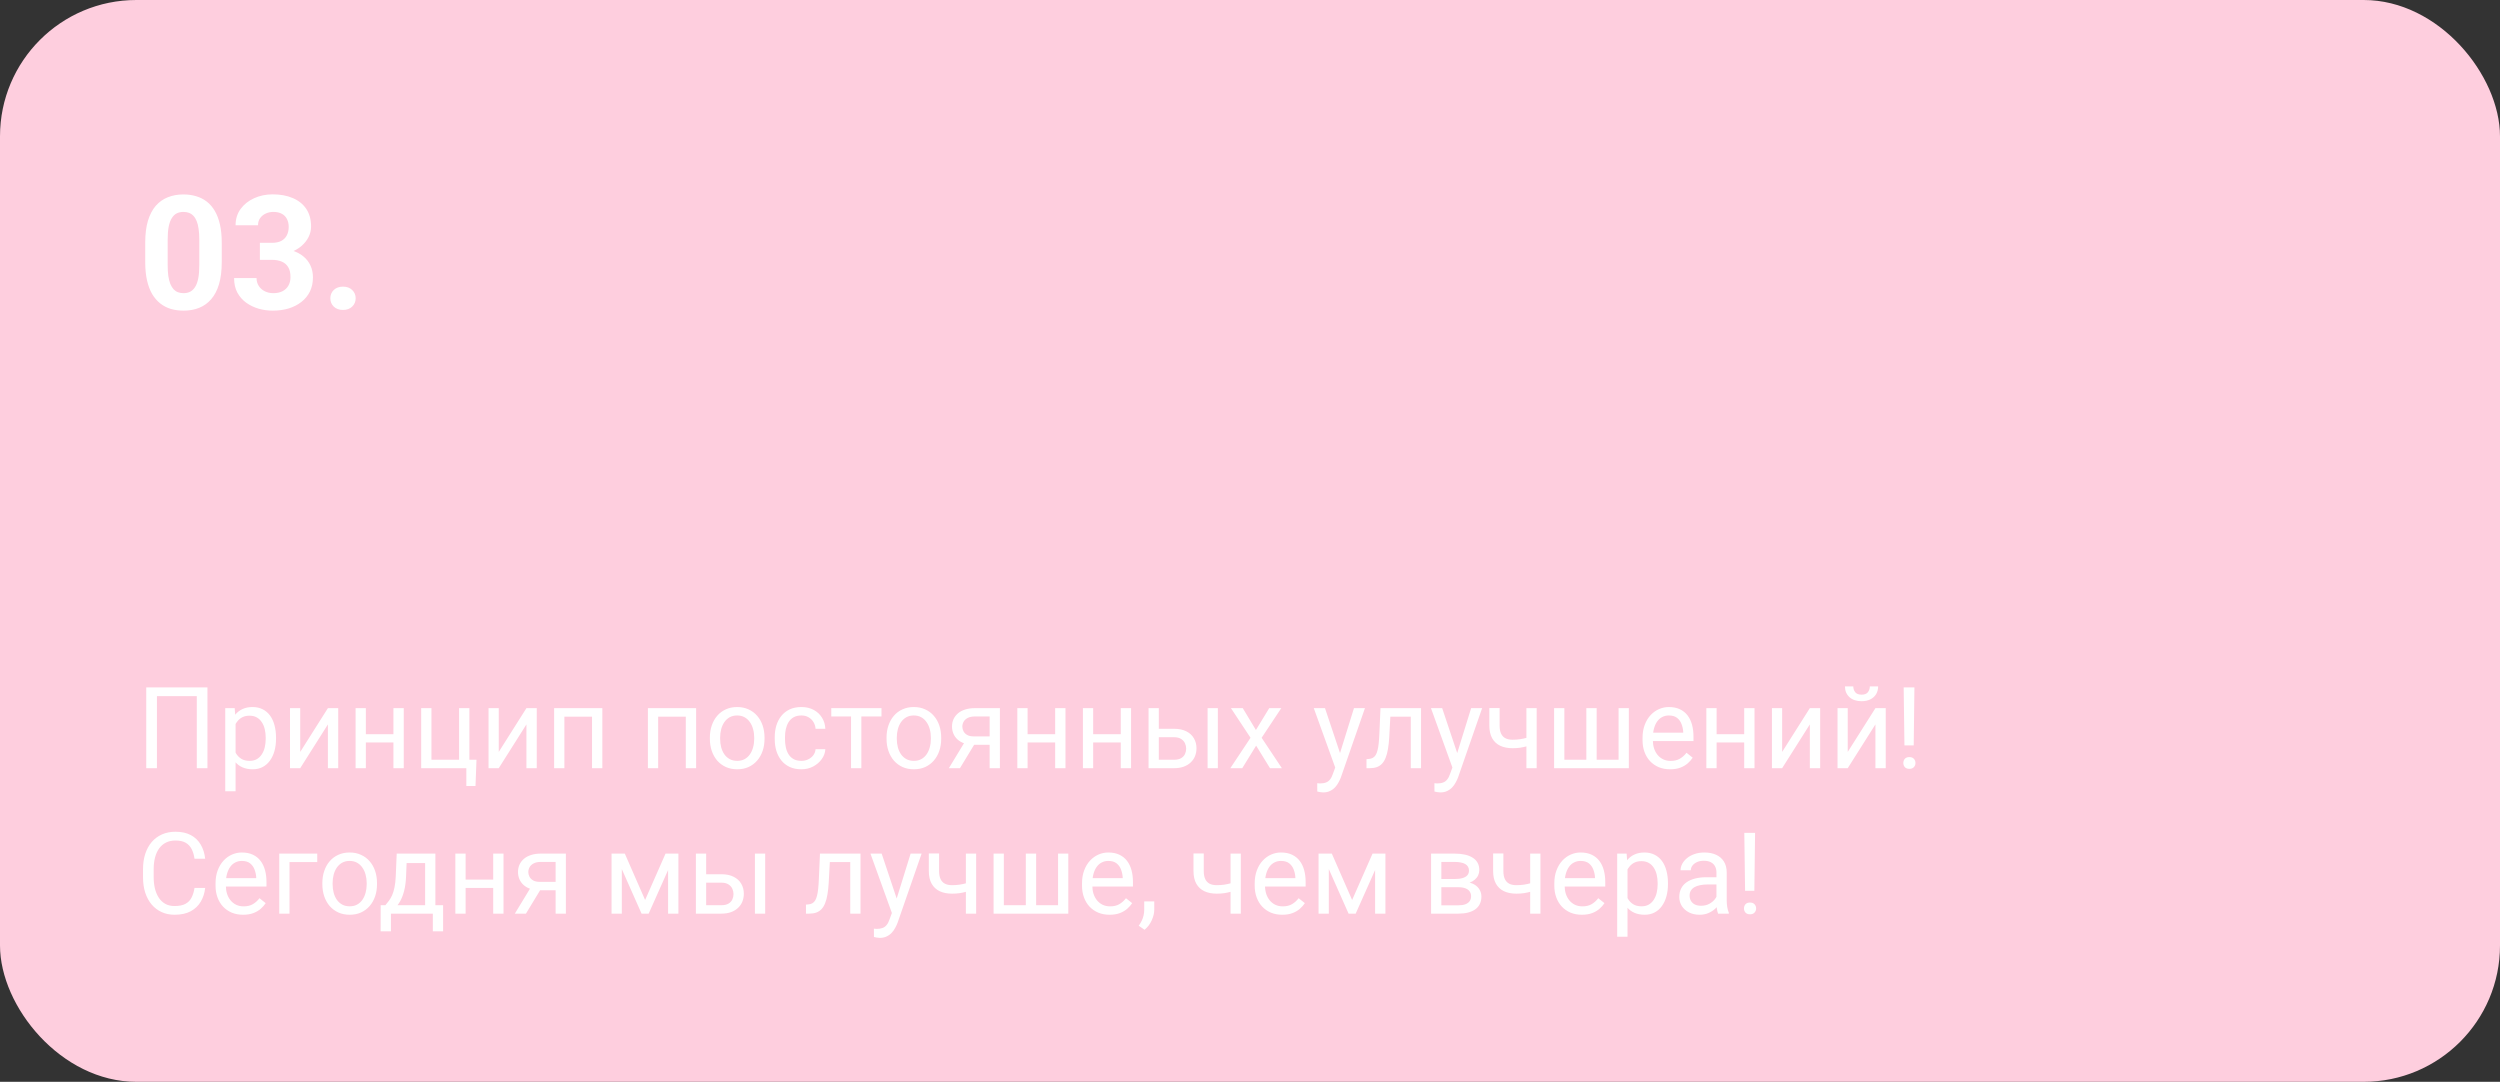
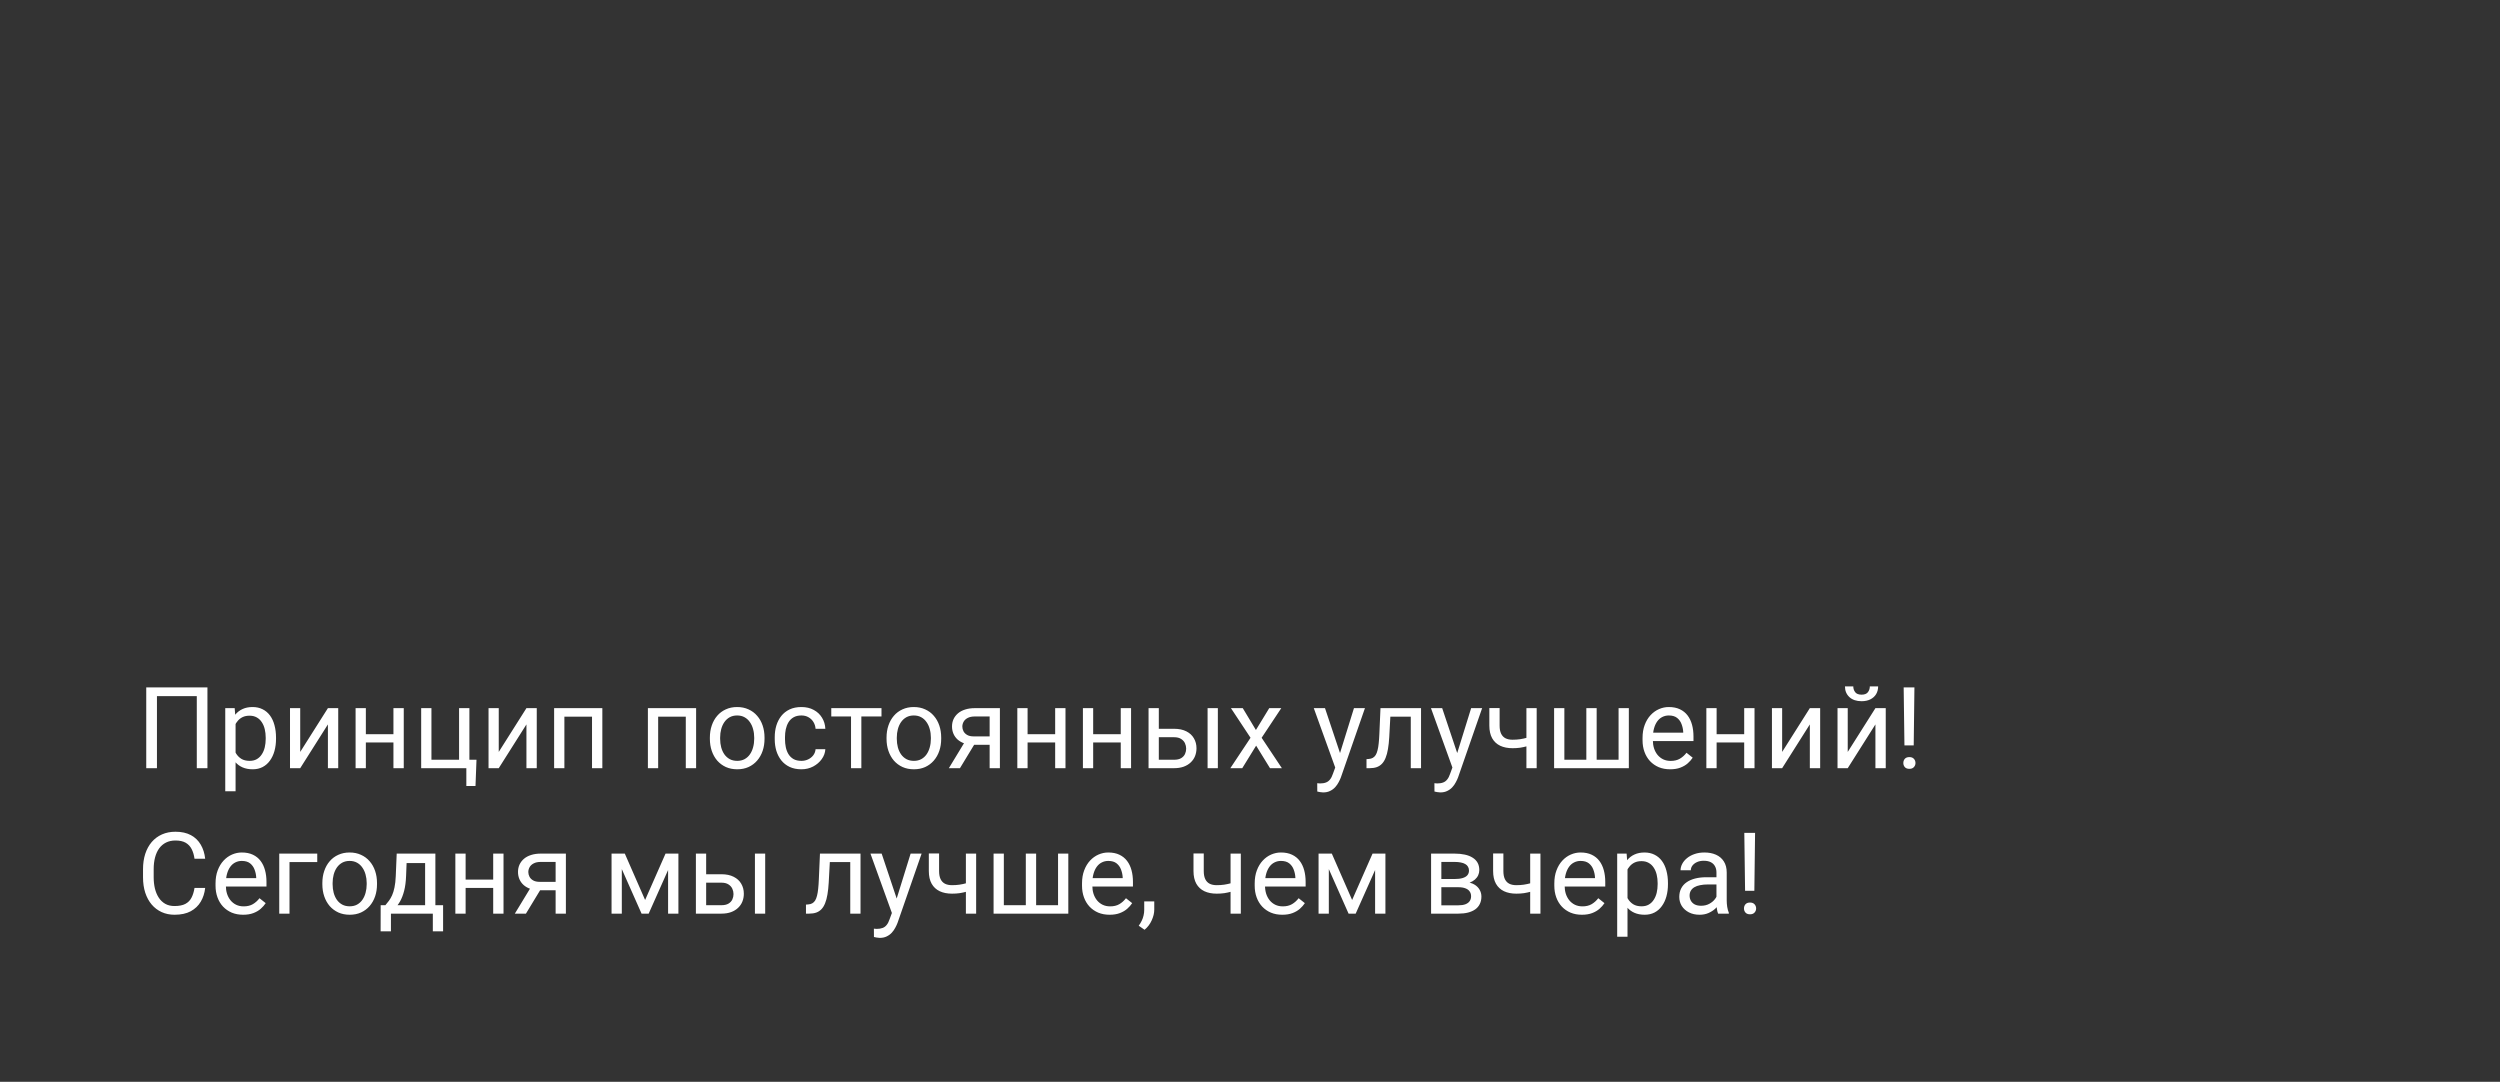
<svg xmlns="http://www.w3.org/2000/svg" width="550" height="238" viewBox="0 0 550 238" fill="none">
  <rect x="0" y="0" width="550" height="238" fill="#333333" stroke="none" />
-   <rect width="550" height="238" rx="30" fill="#FECEDE" />
-   <path d="M48.784 53.371V57.678C48.784 59.546 48.584 61.158 48.185 62.514C47.787 63.859 47.211 64.964 46.459 65.83C45.719 66.684 44.836 67.316 43.81 67.727C42.785 68.137 41.646 68.342 40.393 68.342C39.39 68.342 38.456 68.216 37.59 67.966C36.724 67.704 35.944 67.299 35.248 66.752C34.565 66.206 33.972 65.516 33.471 64.685C32.981 63.842 32.605 62.839 32.343 61.677C32.081 60.515 31.95 59.182 31.95 57.678V53.371C31.95 51.503 32.15 49.902 32.548 48.569C32.959 47.224 33.534 46.125 34.274 45.27C35.026 44.416 35.915 43.789 36.94 43.391C37.966 42.98 39.105 42.775 40.358 42.775C41.361 42.775 42.29 42.906 43.144 43.169C44.01 43.419 44.79 43.812 45.485 44.348C46.18 44.883 46.773 45.572 47.263 46.416C47.753 47.247 48.129 48.244 48.391 49.406C48.653 50.557 48.784 51.879 48.784 53.371ZM43.845 58.327V52.705C43.845 51.804 43.794 51.018 43.691 50.346C43.6 49.674 43.457 49.104 43.264 48.637C43.07 48.159 42.831 47.771 42.546 47.475C42.261 47.179 41.936 46.962 41.572 46.826C41.207 46.689 40.803 46.621 40.358 46.621C39.8 46.621 39.304 46.729 38.872 46.945C38.45 47.162 38.091 47.509 37.795 47.988C37.499 48.455 37.271 49.081 37.111 49.868C36.963 50.642 36.889 51.588 36.889 52.705V58.327C36.889 59.227 36.935 60.019 37.026 60.703C37.128 61.386 37.276 61.973 37.47 62.463C37.675 62.941 37.915 63.334 38.188 63.642C38.473 63.938 38.797 64.155 39.162 64.291C39.538 64.428 39.948 64.497 40.393 64.497C40.94 64.497 41.424 64.388 41.845 64.172C42.278 63.944 42.643 63.591 42.939 63.112C43.247 62.622 43.474 61.984 43.623 61.198C43.771 60.412 43.845 59.455 43.845 58.327ZM57.175 53.422H59.807C60.65 53.422 61.345 53.28 61.892 52.995C62.438 52.699 62.843 52.289 63.105 51.765C63.378 51.229 63.515 50.608 63.515 49.902C63.515 49.264 63.39 48.7 63.139 48.21C62.9 47.709 62.53 47.321 62.028 47.048C61.527 46.763 60.895 46.621 60.131 46.621C59.528 46.621 58.969 46.74 58.456 46.98C57.944 47.219 57.534 47.555 57.226 47.988C56.919 48.421 56.765 48.945 56.765 49.56H51.826C51.826 48.193 52.19 47.002 52.919 45.988C53.66 44.974 54.651 44.182 55.893 43.613C57.135 43.043 58.502 42.758 59.995 42.758C61.681 42.758 63.156 43.032 64.421 43.579C65.686 44.114 66.671 44.906 67.377 45.954C68.084 47.002 68.437 48.301 68.437 49.851C68.437 50.637 68.255 51.4 67.89 52.141C67.526 52.87 67.001 53.531 66.318 54.123C65.646 54.704 64.825 55.171 63.857 55.524C62.889 55.866 61.8 56.037 60.593 56.037H57.175V53.422ZM57.175 57.165V54.619H60.593C61.949 54.619 63.139 54.773 64.165 55.08C65.19 55.388 66.05 55.832 66.745 56.413C67.44 56.983 67.964 57.661 68.317 58.447C68.671 59.221 68.847 60.082 68.847 61.027C68.847 62.19 68.625 63.226 68.181 64.138C67.736 65.038 67.11 65.801 66.301 66.428C65.503 67.054 64.569 67.533 63.498 67.863C62.427 68.182 61.259 68.342 59.995 68.342C58.947 68.342 57.915 68.199 56.901 67.915C55.899 67.618 54.987 67.18 54.167 66.599C53.358 66.006 52.709 65.266 52.219 64.377C51.74 63.477 51.501 62.412 51.501 61.181H56.44C56.44 61.819 56.599 62.389 56.919 62.89C57.237 63.391 57.676 63.785 58.234 64.069C58.804 64.354 59.436 64.497 60.131 64.497C60.917 64.497 61.59 64.354 62.148 64.069C62.718 63.773 63.151 63.363 63.447 62.839C63.754 62.303 63.908 61.682 63.908 60.976C63.908 60.065 63.743 59.335 63.413 58.789C63.082 58.23 62.609 57.82 61.994 57.558C61.379 57.296 60.65 57.165 59.807 57.165H57.175ZM72.675 65.624C72.675 64.895 72.926 64.286 73.427 63.796C73.94 63.306 74.618 63.061 75.461 63.061C76.304 63.061 76.976 63.306 77.478 63.796C77.99 64.286 78.247 64.895 78.247 65.624C78.247 66.354 77.99 66.963 77.478 67.453C76.976 67.943 76.304 68.188 75.461 68.188C74.618 68.188 73.94 67.943 73.427 67.453C72.926 66.963 72.675 66.354 72.675 65.624Z" fill="white" />
  <path d="M45.637 151.227V169H43.294V153.155H34.529V169H32.173V151.227H45.637ZM51.826 158.331V174.078H49.556V155.792H51.631L51.826 158.331ZM60.725 162.286V162.542C60.725 163.503 60.611 164.394 60.383 165.216C60.155 166.03 59.822 166.738 59.382 167.34C58.951 167.942 58.418 168.41 57.783 168.744C57.148 169.077 56.42 169.244 55.598 169.244C54.76 169.244 54.019 169.106 53.377 168.829C52.734 168.552 52.188 168.15 51.741 167.621C51.293 167.092 50.935 166.457 50.666 165.716C50.406 164.976 50.227 164.142 50.129 163.214V161.847C50.227 160.87 50.41 159.995 50.679 159.222C50.947 158.449 51.301 157.79 51.741 157.245C52.188 156.691 52.73 156.272 53.364 155.987C53.999 155.694 54.731 155.548 55.562 155.548C56.392 155.548 57.128 155.711 57.771 156.036C58.414 156.354 58.955 156.809 59.395 157.403C59.834 157.997 60.164 158.709 60.383 159.54C60.611 160.361 60.725 161.277 60.725 162.286ZM58.455 162.542V162.286C58.455 161.627 58.385 161.008 58.247 160.431C58.109 159.845 57.893 159.332 57.6 158.893C57.315 158.445 56.949 158.095 56.502 157.843C56.054 157.582 55.521 157.452 54.902 157.452C54.333 157.452 53.836 157.55 53.413 157.745C52.998 157.94 52.644 158.205 52.351 158.539C52.058 158.864 51.818 159.238 51.631 159.662C51.452 160.077 51.318 160.508 51.228 160.956V164.117C51.391 164.687 51.619 165.224 51.912 165.729C52.205 166.225 52.595 166.628 53.084 166.937C53.572 167.238 54.186 167.389 54.927 167.389C55.537 167.389 56.062 167.263 56.502 167.01C56.949 166.75 57.315 166.396 57.6 165.948C57.893 165.501 58.109 164.988 58.247 164.41C58.385 163.824 58.455 163.202 58.455 162.542ZM66.047 165.423L72.139 155.792H74.409V169H72.139V159.369L66.047 169H63.801V155.792H66.047V165.423ZM86.995 161.517V163.348H80.012V161.517H86.995ZM80.488 155.792V169H78.23V155.792H80.488ZM88.826 155.792V169H86.555V155.792H88.826ZM92.659 169V155.792H94.917V167.145H100.996V155.792H103.267V169H92.659ZM104.829 167.145L104.609 172.918H102.595V169H100.874V167.145H104.829ZM109.724 165.423L115.815 155.792H118.086V169H115.815V159.369L109.724 169H107.478V155.792H109.724V165.423ZM130.513 155.792V157.66H123.835V155.792H130.513ZM124.165 155.792V169H121.907V155.792H124.165ZM132.515 155.792V169H130.244V155.792H132.515ZM151.143 155.792V157.66H144.465V155.792H151.143ZM144.795 155.792V169H142.537V155.792H144.795ZM153.145 155.792V169H150.874V155.792H153.145ZM156.172 162.542V162.262C156.172 161.31 156.31 160.427 156.587 159.613C156.864 158.791 157.262 158.079 157.783 157.477C158.304 156.866 158.935 156.394 159.675 156.061C160.416 155.719 161.246 155.548 162.166 155.548C163.093 155.548 163.927 155.719 164.668 156.061C165.417 156.394 166.051 156.866 166.572 157.477C167.101 158.079 167.504 158.791 167.781 159.613C168.057 160.427 168.196 161.31 168.196 162.262V162.542C168.196 163.495 168.057 164.378 167.781 165.191C167.504 166.005 167.101 166.717 166.572 167.328C166.051 167.93 165.421 168.402 164.68 168.744C163.948 169.077 163.118 169.244 162.19 169.244C161.262 169.244 160.428 169.077 159.688 168.744C158.947 168.402 158.312 167.93 157.783 167.328C157.262 166.717 156.864 166.005 156.587 165.191C156.31 164.378 156.172 163.495 156.172 162.542ZM158.43 162.262V162.542C158.43 163.202 158.507 163.824 158.662 164.41C158.817 164.988 159.049 165.501 159.358 165.948C159.675 166.396 160.07 166.75 160.542 167.01C161.014 167.263 161.563 167.389 162.19 167.389C162.808 167.389 163.35 167.263 163.813 167.01C164.285 166.75 164.676 166.396 164.985 165.948C165.295 165.501 165.527 164.988 165.681 164.41C165.844 163.824 165.925 163.202 165.925 162.542V162.262C165.925 161.611 165.844 160.996 165.681 160.418C165.527 159.833 165.291 159.316 164.973 158.868C164.664 158.412 164.273 158.054 163.801 157.794C163.337 157.534 162.792 157.403 162.166 157.403C161.547 157.403 161.002 157.534 160.53 157.794C160.066 158.054 159.675 158.412 159.358 158.868C159.049 159.316 158.817 159.833 158.662 160.418C158.507 160.996 158.43 161.611 158.43 162.262ZM176.313 167.389C176.851 167.389 177.347 167.279 177.803 167.059C178.258 166.839 178.633 166.538 178.926 166.156C179.219 165.765 179.386 165.322 179.426 164.825H181.575C181.534 165.606 181.27 166.335 180.781 167.01C180.301 167.678 179.67 168.219 178.889 168.634C178.108 169.041 177.249 169.244 176.313 169.244C175.321 169.244 174.454 169.069 173.713 168.719C172.981 168.369 172.371 167.889 171.882 167.279C171.402 166.668 171.04 165.969 170.796 165.179C170.56 164.382 170.442 163.539 170.442 162.652V162.14C170.442 161.253 170.56 160.414 170.796 159.625C171.04 158.827 171.402 158.124 171.882 157.513C172.371 156.903 172.981 156.423 173.713 156.073C174.454 155.723 175.321 155.548 176.313 155.548C177.347 155.548 178.25 155.759 179.023 156.183C179.797 156.598 180.403 157.167 180.842 157.892C181.29 158.608 181.534 159.422 181.575 160.333H179.426C179.386 159.788 179.231 159.295 178.962 158.856C178.702 158.417 178.344 158.067 177.888 157.806C177.441 157.538 176.916 157.403 176.313 157.403C175.622 157.403 175.04 157.542 174.568 157.818C174.104 158.087 173.734 158.453 173.457 158.917C173.188 159.373 172.993 159.881 172.871 160.443C172.757 160.996 172.7 161.562 172.7 162.14V162.652C172.7 163.23 172.757 163.8 172.871 164.361C172.985 164.923 173.176 165.431 173.445 165.887C173.722 166.343 174.092 166.709 174.556 166.986C175.028 167.254 175.614 167.389 176.313 167.389ZM189.497 155.792V169H187.227V155.792H189.497ZM193.928 155.792V157.623H182.881V155.792H193.928ZM195.039 162.542V162.262C195.039 161.31 195.177 160.427 195.454 159.613C195.731 158.791 196.13 158.079 196.65 157.477C197.171 156.866 197.802 156.394 198.542 156.061C199.283 155.719 200.113 155.548 201.033 155.548C201.96 155.548 202.795 155.719 203.535 156.061C204.284 156.394 204.919 156.866 205.439 157.477C205.968 158.079 206.371 158.791 206.648 159.613C206.925 160.427 207.063 161.31 207.063 162.262V162.542C207.063 163.495 206.925 164.378 206.648 165.191C206.371 166.005 205.968 166.717 205.439 167.328C204.919 167.93 204.288 168.402 203.547 168.744C202.815 169.077 201.985 169.244 201.057 169.244C200.129 169.244 199.295 169.077 198.555 168.744C197.814 168.402 197.179 167.93 196.65 167.328C196.13 166.717 195.731 166.005 195.454 165.191C195.177 164.378 195.039 163.495 195.039 162.542ZM197.297 162.262V162.542C197.297 163.202 197.375 163.824 197.529 164.41C197.684 164.988 197.916 165.501 198.225 165.948C198.542 166.396 198.937 166.75 199.409 167.01C199.881 167.263 200.431 167.389 201.057 167.389C201.676 167.389 202.217 167.263 202.681 167.01C203.153 166.75 203.543 166.396 203.853 165.948C204.162 165.501 204.394 164.988 204.548 164.41C204.711 163.824 204.792 163.202 204.792 162.542V162.262C204.792 161.611 204.711 160.996 204.548 160.418C204.394 159.833 204.158 159.316 203.84 158.868C203.531 158.412 203.14 158.054 202.668 157.794C202.205 157.534 201.659 157.403 201.033 157.403C200.414 157.403 199.869 157.534 199.397 157.794C198.933 158.054 198.542 158.412 198.225 158.868C197.916 159.316 197.684 159.833 197.529 160.418C197.375 160.996 197.297 161.611 197.297 162.262ZM212.568 162.701H215.01L211.189 169H208.748L212.568 162.701ZM214.46 155.792H219.978V169H217.72V157.623H214.46C213.818 157.623 213.293 157.733 212.886 157.953C212.479 158.164 212.182 158.441 211.995 158.783C211.807 159.125 211.714 159.479 211.714 159.845C211.714 160.203 211.799 160.549 211.97 160.882C212.141 161.208 212.41 161.476 212.776 161.688C213.142 161.9 213.614 162.005 214.192 162.005H218.33V163.861H214.192C213.435 163.861 212.764 163.759 212.178 163.556C211.592 163.352 211.095 163.071 210.688 162.713C210.282 162.347 209.972 161.92 209.761 161.432C209.549 160.935 209.443 160.398 209.443 159.82C209.443 159.243 209.553 158.709 209.773 158.221C210.001 157.733 210.326 157.306 210.75 156.939C211.181 156.573 211.706 156.292 212.324 156.097C212.951 155.894 213.663 155.792 214.46 155.792ZM232.576 161.517V163.348H225.593V161.517H232.576ZM226.069 155.792V169H223.811V155.792H226.069ZM234.407 155.792V169H232.136V155.792H234.407ZM247.004 161.517V163.348H240.022V161.517H247.004ZM240.498 155.792V169H238.24V155.792H240.498ZM248.835 155.792V169H246.565V155.792H248.835ZM254.329 160.333H258.296C259.362 160.333 260.261 160.52 260.994 160.895C261.726 161.261 262.279 161.769 262.654 162.42C263.036 163.063 263.228 163.796 263.228 164.618C263.228 165.228 263.122 165.802 262.91 166.339C262.699 166.868 262.381 167.332 261.958 167.73C261.543 168.129 261.026 168.443 260.408 168.67C259.797 168.89 259.093 169 258.296 169H252.681V155.792H254.939V167.145H258.296C258.947 167.145 259.468 167.027 259.858 166.791C260.249 166.555 260.53 166.249 260.701 165.875C260.872 165.501 260.957 165.11 260.957 164.703C260.957 164.304 260.872 163.914 260.701 163.531C260.53 163.149 260.249 162.831 259.858 162.579C259.468 162.319 258.947 162.188 258.296 162.188H254.329V160.333ZM267.927 155.792V169H265.669V155.792H267.927ZM273.408 155.792L276.301 160.602L279.231 155.792H281.88L277.559 162.311L282.014 169H279.402L276.35 164.044L273.298 169H270.674L275.117 162.311L270.808 155.792H273.408ZM294.197 167.633L297.871 155.792H300.288L294.99 171.039C294.868 171.364 294.705 171.714 294.502 172.088C294.307 172.471 294.054 172.833 293.745 173.175C293.436 173.517 293.062 173.793 292.622 174.005C292.191 174.225 291.674 174.334 291.072 174.334C290.893 174.334 290.665 174.31 290.388 174.261C290.111 174.212 289.916 174.172 289.802 174.139L289.79 172.308C289.855 172.316 289.957 172.324 290.095 172.333C290.242 172.349 290.343 172.357 290.4 172.357C290.913 172.357 291.348 172.288 291.707 172.149C292.065 172.019 292.366 171.795 292.61 171.478C292.862 171.169 293.078 170.742 293.257 170.196L294.197 167.633ZM291.499 155.792L294.929 166.046L295.515 168.426L293.892 169.256L289.033 155.792H291.499ZM310.64 155.792V157.66H304.255V155.792H310.64ZM312.629 155.792V169H310.371V155.792H312.629ZM303.706 155.792H305.977L305.635 162.164C305.578 163.149 305.484 164.02 305.354 164.776C305.232 165.525 305.061 166.168 304.841 166.705C304.63 167.242 304.361 167.682 304.036 168.023C303.718 168.357 303.336 168.605 302.888 168.768C302.441 168.923 301.924 169 301.338 169H300.63V167.01L301.118 166.974C301.468 166.949 301.765 166.868 302.009 166.729C302.262 166.591 302.473 166.388 302.644 166.119C302.815 165.842 302.953 165.488 303.059 165.057C303.173 164.626 303.258 164.113 303.315 163.519C303.381 162.925 303.429 162.233 303.462 161.444L303.706 155.792ZM319.978 167.633L323.652 155.792H326.069L320.771 171.039C320.649 171.364 320.487 171.714 320.283 172.088C320.088 172.471 319.836 172.833 319.526 173.175C319.217 173.517 318.843 173.793 318.403 174.005C317.972 174.225 317.455 174.334 316.853 174.334C316.674 174.334 316.446 174.31 316.169 174.261C315.893 174.212 315.697 174.172 315.583 174.139L315.571 172.308C315.636 172.316 315.738 172.324 315.876 172.333C316.023 172.349 316.125 172.357 316.182 172.357C316.694 172.357 317.13 172.288 317.488 172.149C317.846 172.019 318.147 171.795 318.391 171.478C318.643 171.169 318.859 170.742 319.038 170.196L319.978 167.633ZM317.28 155.792L320.71 166.046L321.296 168.426L319.673 169.256L314.814 155.792H317.28ZM338.069 155.792V169H335.811V155.792H338.069ZM337.3 161.859V163.714C336.844 163.885 336.38 164.04 335.908 164.178C335.444 164.308 334.952 164.414 334.431 164.496C333.918 164.569 333.361 164.605 332.759 164.605C331.717 164.605 330.814 164.426 330.049 164.068C329.284 163.702 328.694 163.153 328.279 162.42C327.864 161.68 327.656 160.748 327.656 159.625V155.768H329.915V159.625C329.915 160.357 330.024 160.951 330.244 161.407C330.464 161.863 330.785 162.201 331.208 162.42C331.632 162.632 332.148 162.738 332.759 162.738C333.345 162.738 333.894 162.701 334.407 162.628C334.928 162.547 335.424 162.441 335.896 162.311C336.376 162.18 336.844 162.03 337.3 161.859ZM341.902 155.792H344.16V167.145H348.994V155.792H351.265V167.145H356.086V155.792H358.345V169H341.902V155.792ZM367.427 169.244C366.507 169.244 365.673 169.09 364.924 168.78C364.184 168.463 363.545 168.019 363.008 167.45C362.479 166.88 362.072 166.205 361.787 165.423C361.502 164.642 361.36 163.788 361.36 162.86V162.347C361.36 161.273 361.519 160.317 361.836 159.479C362.153 158.632 362.585 157.916 363.13 157.33C363.675 156.744 364.294 156.301 364.985 156C365.677 155.698 366.393 155.548 367.134 155.548C368.078 155.548 368.892 155.711 369.575 156.036C370.267 156.362 370.833 156.817 371.272 157.403C371.711 157.981 372.037 158.665 372.249 159.454C372.46 160.235 372.566 161.09 372.566 162.018V163.031H362.703V161.188H370.308V161.017C370.275 160.431 370.153 159.861 369.941 159.308C369.738 158.754 369.412 158.299 368.965 157.94C368.517 157.582 367.907 157.403 367.134 157.403C366.621 157.403 366.149 157.513 365.718 157.733C365.286 157.944 364.916 158.262 364.607 158.685C364.298 159.108 364.058 159.625 363.887 160.235C363.716 160.846 363.63 161.55 363.63 162.347V162.86C363.63 163.486 363.716 164.076 363.887 164.63C364.066 165.175 364.322 165.655 364.656 166.07C364.998 166.485 365.409 166.811 365.889 167.047C366.377 167.283 366.93 167.401 367.549 167.401C368.346 167.401 369.022 167.238 369.575 166.913C370.129 166.587 370.613 166.152 371.028 165.606L372.395 166.693C372.11 167.124 371.748 167.535 371.309 167.926C370.869 168.316 370.328 168.634 369.685 168.878C369.05 169.122 368.298 169.244 367.427 169.244ZM384.163 161.517V163.348H377.18V161.517H384.163ZM377.656 155.792V169H375.398V155.792H377.656ZM385.994 155.792V169H383.723V155.792H385.994ZM392.073 165.423L398.164 155.792H400.435V169H398.164V159.369L392.073 169H389.827V155.792H392.073V165.423ZM406.501 165.423L412.593 155.792H414.863V169H412.593V159.369L406.501 169H404.255V155.792H406.501V165.423ZM411.36 151.007H413.191C413.191 151.642 413.044 152.207 412.751 152.704C412.458 153.192 412.039 153.574 411.494 153.851C410.949 154.128 410.302 154.266 409.553 154.266C408.422 154.266 407.527 153.965 406.868 153.363C406.217 152.752 405.891 151.967 405.891 151.007H407.722C407.722 151.487 407.861 151.91 408.137 152.276C408.414 152.643 408.886 152.826 409.553 152.826C410.204 152.826 410.668 152.643 410.945 152.276C411.222 151.91 411.36 151.487 411.36 151.007ZM421.174 151.227L421.016 163.983H418.977L418.806 151.227H421.174ZM418.733 167.865C418.733 167.499 418.843 167.189 419.062 166.937C419.29 166.685 419.624 166.559 420.063 166.559C420.495 166.559 420.824 166.685 421.052 166.937C421.288 167.189 421.406 167.499 421.406 167.865C421.406 168.215 421.288 168.516 421.052 168.768C420.824 169.02 420.495 169.146 420.063 169.146C419.624 169.146 419.29 169.02 419.062 168.768C418.843 168.516 418.733 168.215 418.733 167.865ZM42.793 195.348H45.137C45.015 196.471 44.693 197.476 44.172 198.363C43.651 199.25 42.915 199.954 41.963 200.475C41.011 200.988 39.823 201.244 38.398 201.244C37.357 201.244 36.409 201.049 35.554 200.658C34.708 200.268 33.98 199.714 33.369 198.998C32.759 198.274 32.287 197.407 31.953 196.398C31.628 195.381 31.465 194.25 31.465 193.004V191.234C31.465 189.989 31.628 188.862 31.953 187.853C32.287 186.836 32.763 185.965 33.381 185.241C34.008 184.516 34.761 183.959 35.64 183.568C36.519 183.178 37.507 182.982 38.606 182.982C39.949 182.982 41.084 183.235 42.012 183.739C42.94 184.244 43.66 184.944 44.172 185.839C44.693 186.726 45.015 187.755 45.137 188.927H42.793C42.679 188.097 42.467 187.385 42.158 186.791C41.849 186.189 41.41 185.725 40.84 185.399C40.27 185.074 39.526 184.911 38.606 184.911C37.817 184.911 37.121 185.062 36.519 185.363C35.925 185.664 35.424 186.091 35.017 186.645C34.618 187.198 34.317 187.861 34.114 188.634C33.91 189.407 33.809 190.266 33.809 191.21V193.004C33.809 193.875 33.898 194.693 34.077 195.458C34.264 196.223 34.545 196.894 34.919 197.472C35.294 198.05 35.77 198.506 36.348 198.839C36.925 199.165 37.609 199.328 38.398 199.328C39.399 199.328 40.197 199.169 40.791 198.852C41.385 198.534 41.833 198.078 42.134 197.484C42.443 196.89 42.663 196.178 42.793 195.348ZM53.486 201.244C52.567 201.244 51.733 201.09 50.984 200.78C50.243 200.463 49.605 200.019 49.067 199.45C48.538 198.88 48.132 198.205 47.847 197.423C47.562 196.642 47.419 195.788 47.419 194.86V194.347C47.419 193.273 47.578 192.317 47.895 191.479C48.213 190.632 48.644 189.916 49.19 189.33C49.735 188.744 50.353 188.301 51.045 188C51.737 187.698 52.453 187.548 53.193 187.548C54.137 187.548 54.951 187.711 55.635 188.036C56.327 188.362 56.892 188.817 57.331 189.403C57.771 189.981 58.096 190.665 58.308 191.454C58.52 192.235 58.626 193.09 58.626 194.018V195.031H48.762V193.188H56.367V193.017C56.335 192.431 56.213 191.861 56.001 191.308C55.797 190.754 55.472 190.299 55.024 189.94C54.577 189.582 53.967 189.403 53.193 189.403C52.681 189.403 52.209 189.513 51.777 189.733C51.346 189.944 50.976 190.262 50.666 190.685C50.357 191.108 50.117 191.625 49.946 192.235C49.775 192.846 49.69 193.55 49.69 194.347V194.86C49.69 195.486 49.775 196.076 49.946 196.63C50.125 197.175 50.382 197.655 50.715 198.07C51.057 198.485 51.468 198.811 51.948 199.047C52.437 199.283 52.99 199.401 53.608 199.401C54.406 199.401 55.081 199.238 55.635 198.913C56.188 198.587 56.672 198.152 57.087 197.606L58.455 198.693C58.17 199.124 57.808 199.535 57.368 199.926C56.929 200.316 56.388 200.634 55.745 200.878C55.11 201.122 54.357 201.244 53.486 201.244ZM69.795 187.792V189.66H63.691V201H61.433V187.792H69.795ZM70.918 194.542V194.262C70.918 193.31 71.056 192.427 71.333 191.613C71.61 190.791 72.008 190.079 72.529 189.477C73.05 188.866 73.681 188.394 74.421 188.061C75.162 187.719 75.992 187.548 76.912 187.548C77.839 187.548 78.674 187.719 79.414 188.061C80.163 188.394 80.797 188.866 81.318 189.477C81.847 190.079 82.25 190.791 82.527 191.613C82.803 192.427 82.942 193.31 82.942 194.262V194.542C82.942 195.495 82.803 196.378 82.527 197.191C82.25 198.005 81.847 198.717 81.318 199.328C80.797 199.93 80.167 200.402 79.426 200.744C78.694 201.077 77.864 201.244 76.936 201.244C76.008 201.244 75.174 201.077 74.434 200.744C73.693 200.402 73.058 199.93 72.529 199.328C72.008 198.717 71.61 198.005 71.333 197.191C71.056 196.378 70.918 195.495 70.918 194.542ZM73.176 194.262V194.542C73.176 195.202 73.254 195.824 73.408 196.41C73.563 196.988 73.795 197.501 74.104 197.948C74.421 198.396 74.816 198.75 75.288 199.01C75.76 199.263 76.309 199.389 76.936 199.389C77.555 199.389 78.096 199.263 78.56 199.01C79.032 198.75 79.422 198.396 79.731 197.948C80.041 197.501 80.273 196.988 80.427 196.41C80.59 195.824 80.671 195.202 80.671 194.542V194.262C80.671 193.611 80.59 192.996 80.427 192.418C80.273 191.833 80.037 191.316 79.719 190.868C79.41 190.412 79.019 190.054 78.547 189.794C78.084 189.534 77.538 189.403 76.912 189.403C76.293 189.403 75.748 189.534 75.276 189.794C74.812 190.054 74.421 190.412 74.104 190.868C73.795 191.316 73.563 191.833 73.408 192.418C73.254 192.996 73.176 193.611 73.176 194.262ZM87.275 187.792H89.534L89.338 192.736C89.29 193.989 89.147 195.071 88.911 195.983C88.675 196.894 88.374 197.672 88.008 198.314C87.642 198.949 87.231 199.482 86.775 199.914C86.327 200.345 85.863 200.707 85.383 201H84.26L84.321 199.157L84.785 199.145C85.054 198.827 85.314 198.502 85.566 198.168C85.819 197.826 86.051 197.423 86.262 196.959C86.474 196.487 86.649 195.914 86.787 195.238C86.934 194.555 87.027 193.721 87.068 192.736L87.275 187.792ZM87.837 187.792H95.784V201H93.525V189.879H87.837V187.792ZM83.748 199.145H97.481V204.894H95.222V201H86.006V204.894H83.735L83.748 199.145ZM108.943 193.517V195.348H101.96V193.517H108.943ZM102.437 187.792V201H100.178V187.792H102.437ZM110.774 187.792V201H108.503V187.792H110.774ZM117.085 194.701H119.526L115.706 201H113.264L117.085 194.701ZM118.977 187.792H124.495V201H122.236V189.623H118.977C118.334 189.623 117.809 189.733 117.402 189.953C116.995 190.164 116.698 190.441 116.511 190.783C116.324 191.125 116.23 191.479 116.23 191.845C116.23 192.203 116.316 192.549 116.487 192.882C116.658 193.208 116.926 193.476 117.292 193.688C117.659 193.9 118.131 194.005 118.708 194.005H122.847V195.861H118.708C117.952 195.861 117.28 195.759 116.694 195.556C116.108 195.352 115.612 195.071 115.205 194.713C114.798 194.347 114.489 193.92 114.277 193.432C114.066 192.935 113.96 192.398 113.96 191.82C113.96 191.243 114.07 190.709 114.29 190.221C114.517 189.733 114.843 189.306 115.266 188.939C115.697 188.573 116.222 188.292 116.841 188.097C117.467 187.894 118.18 187.792 118.977 187.792ZM141.926 197.997L146.418 187.792H148.591L142.708 201H141.145L135.286 187.792H137.458L141.926 197.997ZM136.799 187.792V201H134.541V187.792H136.799ZM146.98 201V187.792H149.25V201H146.98ZM154.744 192.333H158.711C159.777 192.333 160.676 192.52 161.409 192.895C162.141 193.261 162.694 193.769 163.069 194.42C163.451 195.063 163.643 195.796 163.643 196.618C163.643 197.228 163.537 197.802 163.325 198.339C163.114 198.868 162.796 199.332 162.373 199.73C161.958 200.129 161.441 200.443 160.823 200.67C160.212 200.89 159.508 201 158.711 201H153.096V187.792H155.354V199.145H158.711C159.362 199.145 159.883 199.027 160.273 198.791C160.664 198.555 160.945 198.249 161.116 197.875C161.287 197.501 161.372 197.11 161.372 196.703C161.372 196.304 161.287 195.914 161.116 195.531C160.945 195.149 160.664 194.831 160.273 194.579C159.883 194.319 159.362 194.188 158.711 194.188H154.744V192.333ZM168.342 187.792V201H166.084V187.792H168.342ZM187.324 187.792V189.66H180.94V187.792H187.324ZM189.314 187.792V201H187.056V187.792H189.314ZM180.391 187.792H182.661L182.319 194.164C182.262 195.149 182.169 196.02 182.039 196.776C181.917 197.525 181.746 198.168 181.526 198.705C181.314 199.242 181.046 199.682 180.72 200.023C180.403 200.357 180.02 200.605 179.573 200.768C179.125 200.923 178.608 201 178.022 201H177.314V199.01L177.803 198.974C178.153 198.949 178.45 198.868 178.694 198.729C178.946 198.591 179.158 198.388 179.329 198.119C179.5 197.842 179.638 197.488 179.744 197.057C179.858 196.626 179.943 196.113 180 195.519C180.065 194.925 180.114 194.233 180.146 193.444L180.391 187.792ZM196.663 199.633L200.337 187.792H202.754L197.456 203.039C197.334 203.364 197.171 203.714 196.968 204.088C196.772 204.471 196.52 204.833 196.211 205.175C195.902 205.517 195.527 205.793 195.088 206.005C194.657 206.225 194.14 206.334 193.538 206.334C193.359 206.334 193.131 206.31 192.854 206.261C192.577 206.212 192.382 206.172 192.268 206.139L192.256 204.308C192.321 204.316 192.423 204.324 192.561 204.333C192.708 204.349 192.809 204.357 192.866 204.357C193.379 204.357 193.814 204.288 194.172 204.149C194.53 204.019 194.832 203.795 195.076 203.478C195.328 203.169 195.544 202.742 195.723 202.196L196.663 199.633ZM193.965 187.792L197.395 198.046L197.981 200.426L196.357 201.256L191.499 187.792H193.965ZM214.753 187.792V201H212.495V187.792H214.753ZM213.984 193.859V195.714C213.529 195.885 213.065 196.04 212.593 196.178C212.129 196.308 211.637 196.414 211.116 196.496C210.603 196.569 210.046 196.605 209.443 196.605C208.402 196.605 207.498 196.426 206.733 196.068C205.968 195.702 205.378 195.153 204.963 194.42C204.548 193.68 204.341 192.748 204.341 191.625V187.768H206.599V191.625C206.599 192.357 206.709 192.951 206.929 193.407C207.148 193.863 207.47 194.201 207.893 194.42C208.316 194.632 208.833 194.738 209.443 194.738C210.029 194.738 210.579 194.701 211.091 194.628C211.612 194.547 212.109 194.441 212.581 194.311C213.061 194.18 213.529 194.03 213.984 193.859ZM218.586 187.792H220.845V199.145H225.679V187.792H227.949V199.145H232.771V187.792H235.029V201H218.586V187.792ZM244.111 201.244C243.192 201.244 242.358 201.09 241.609 200.78C240.868 200.463 240.229 200.019 239.692 199.45C239.163 198.88 238.757 198.205 238.472 197.423C238.187 196.642 238.044 195.788 238.044 194.86V194.347C238.044 193.273 238.203 192.317 238.521 191.479C238.838 190.632 239.269 189.916 239.814 189.33C240.36 188.744 240.978 188.301 241.67 188C242.362 187.698 243.078 187.548 243.818 187.548C244.762 187.548 245.576 187.711 246.26 188.036C246.951 188.362 247.517 188.817 247.957 189.403C248.396 189.981 248.722 190.665 248.933 191.454C249.145 192.235 249.25 193.09 249.25 194.018V195.031H239.387V193.188H246.992V193.017C246.96 192.431 246.838 191.861 246.626 191.308C246.423 190.754 246.097 190.299 245.649 189.94C245.202 189.582 244.591 189.403 243.818 189.403C243.306 189.403 242.834 189.513 242.402 189.733C241.971 189.944 241.601 190.262 241.292 190.685C240.982 191.108 240.742 191.625 240.571 192.235C240.4 192.846 240.315 193.55 240.315 194.347V194.86C240.315 195.486 240.4 196.076 240.571 196.63C240.75 197.175 241.007 197.655 241.34 198.07C241.682 198.485 242.093 198.811 242.573 199.047C243.062 199.283 243.615 199.401 244.233 199.401C245.031 199.401 245.706 199.238 246.26 198.913C246.813 198.587 247.297 198.152 247.712 197.606L249.08 198.693C248.795 199.124 248.433 199.535 247.993 199.926C247.554 200.316 247.013 200.634 246.37 200.878C245.735 201.122 244.982 201.244 244.111 201.244ZM253.938 198.314V200.133C253.938 200.874 253.751 201.655 253.376 202.477C253.002 203.307 252.477 203.999 251.802 204.552L250.52 203.661C250.78 203.303 251 202.937 251.179 202.562C251.358 202.196 251.493 201.814 251.582 201.415C251.68 201.024 251.729 200.609 251.729 200.17V198.314H253.938ZM272.981 187.792V201H270.723V187.792H272.981ZM272.212 193.859V195.714C271.756 195.885 271.292 196.04 270.82 196.178C270.356 196.308 269.864 196.414 269.343 196.496C268.831 196.569 268.273 196.605 267.671 196.605C266.629 196.605 265.726 196.426 264.961 196.068C264.196 195.702 263.606 195.153 263.191 194.42C262.776 193.68 262.568 192.748 262.568 191.625V187.768H264.827V191.625C264.827 192.357 264.937 192.951 265.156 193.407C265.376 193.863 265.697 194.201 266.121 194.42C266.544 194.632 267.061 194.738 267.671 194.738C268.257 194.738 268.806 194.701 269.319 194.628C269.84 194.547 270.336 194.441 270.808 194.311C271.288 194.18 271.756 194.03 272.212 193.859ZM282.1 201.244C281.18 201.244 280.346 201.09 279.597 200.78C278.857 200.463 278.218 200.019 277.681 199.45C277.152 198.88 276.745 198.205 276.46 197.423C276.175 196.642 276.033 195.788 276.033 194.86V194.347C276.033 193.273 276.191 192.317 276.509 191.479C276.826 190.632 277.257 189.916 277.803 189.33C278.348 188.744 278.966 188.301 279.658 188C280.35 187.698 281.066 187.548 281.807 187.548C282.751 187.548 283.564 187.711 284.248 188.036C284.94 188.362 285.505 188.817 285.945 189.403C286.384 189.981 286.71 190.665 286.921 191.454C287.133 192.235 287.239 193.09 287.239 194.018V195.031H277.375V193.188H284.98V193.017C284.948 192.431 284.826 191.861 284.614 191.308C284.411 190.754 284.085 190.299 283.638 189.94C283.19 189.582 282.58 189.403 281.807 189.403C281.294 189.403 280.822 189.513 280.391 189.733C279.959 189.944 279.589 190.262 279.28 190.685C278.971 191.108 278.73 191.625 278.56 192.235C278.389 192.846 278.303 193.55 278.303 194.347V194.86C278.303 195.486 278.389 196.076 278.56 196.63C278.739 197.175 278.995 197.655 279.329 198.07C279.67 198.485 280.081 198.811 280.562 199.047C281.05 199.283 281.603 199.401 282.222 199.401C283.019 199.401 283.695 199.238 284.248 198.913C284.801 198.587 285.286 198.152 285.701 197.606L287.068 198.693C286.783 199.124 286.421 199.535 285.981 199.926C285.542 200.316 285.001 200.634 284.358 200.878C283.723 201.122 282.97 201.244 282.1 201.244ZM297.468 197.997L301.96 187.792H304.133L298.25 201H296.687L290.828 187.792H293L297.468 197.997ZM292.341 187.792V201H290.083V187.792H292.341ZM302.522 201V187.792H304.792V201H302.522ZM320.833 195.189H316.499L316.475 193.383H320.015C320.715 193.383 321.296 193.314 321.76 193.175C322.232 193.037 322.586 192.829 322.822 192.553C323.058 192.276 323.176 191.934 323.176 191.527C323.176 191.21 323.107 190.933 322.969 190.697C322.839 190.453 322.639 190.254 322.371 190.099C322.102 189.936 321.768 189.818 321.37 189.745C320.979 189.664 320.519 189.623 319.99 189.623H317.097V201H314.839V187.792H319.99C320.828 187.792 321.581 187.865 322.249 188.012C322.924 188.158 323.498 188.382 323.97 188.683C324.45 188.976 324.816 189.35 325.068 189.806C325.321 190.262 325.447 190.799 325.447 191.417C325.447 191.816 325.365 192.195 325.203 192.553C325.04 192.911 324.8 193.228 324.482 193.505C324.165 193.782 323.774 194.009 323.311 194.188C322.847 194.359 322.314 194.469 321.711 194.518L320.833 195.189ZM320.833 201H315.681L316.804 199.169H320.833C321.459 199.169 321.98 199.092 322.395 198.937C322.81 198.774 323.119 198.546 323.323 198.253C323.534 197.952 323.64 197.594 323.64 197.179C323.64 196.764 323.534 196.41 323.323 196.117C323.119 195.816 322.81 195.588 322.395 195.434C321.98 195.271 321.459 195.189 320.833 195.189H317.402L317.427 193.383H321.711L322.529 194.066C323.254 194.123 323.868 194.302 324.373 194.604C324.877 194.905 325.26 195.287 325.52 195.751C325.78 196.207 325.911 196.703 325.911 197.24C325.911 197.859 325.793 198.404 325.557 198.876C325.329 199.348 324.995 199.743 324.556 200.06C324.116 200.369 323.583 200.605 322.957 200.768C322.33 200.923 321.622 201 320.833 201ZM338.899 187.792V201H336.641V187.792H338.899ZM338.13 193.859V195.714C337.674 195.885 337.21 196.04 336.738 196.178C336.274 196.308 335.782 196.414 335.261 196.496C334.749 196.569 334.191 196.605 333.589 196.605C332.547 196.605 331.644 196.426 330.879 196.068C330.114 195.702 329.524 195.153 329.109 194.42C328.694 193.68 328.486 192.748 328.486 191.625V187.768H330.745V191.625C330.745 192.357 330.854 192.951 331.074 193.407C331.294 193.863 331.615 194.201 332.039 194.42C332.462 194.632 332.979 194.738 333.589 194.738C334.175 194.738 334.724 194.701 335.237 194.628C335.758 194.547 336.254 194.441 336.726 194.311C337.206 194.18 337.674 194.03 338.13 193.859ZM348.018 201.244C347.098 201.244 346.264 201.09 345.515 200.78C344.775 200.463 344.136 200.019 343.599 199.45C343.07 198.88 342.663 198.205 342.378 197.423C342.093 196.642 341.951 195.788 341.951 194.86V194.347C341.951 193.273 342.109 192.317 342.427 191.479C342.744 190.632 343.175 189.916 343.721 189.33C344.266 188.744 344.884 188.301 345.576 188C346.268 187.698 346.984 187.548 347.725 187.548C348.669 187.548 349.482 187.711 350.166 188.036C350.858 188.362 351.423 188.817 351.863 189.403C352.302 189.981 352.628 190.665 352.839 191.454C353.051 192.235 353.157 193.09 353.157 194.018V195.031H343.293V193.188H350.898V193.017C350.866 192.431 350.744 191.861 350.532 191.308C350.329 190.754 350.003 190.299 349.556 189.94C349.108 189.582 348.498 189.403 347.725 189.403C347.212 189.403 346.74 189.513 346.309 189.733C345.877 189.944 345.507 190.262 345.198 190.685C344.889 191.108 344.648 191.625 344.478 192.235C344.307 192.846 344.221 193.55 344.221 194.347V194.86C344.221 195.486 344.307 196.076 344.478 196.63C344.657 197.175 344.913 197.655 345.247 198.07C345.588 198.485 345.999 198.811 346.479 199.047C346.968 199.283 347.521 199.401 348.14 199.401C348.937 199.401 349.613 199.238 350.166 198.913C350.719 198.587 351.204 198.152 351.619 197.606L352.986 198.693C352.701 199.124 352.339 199.535 351.899 199.926C351.46 200.316 350.919 200.634 350.276 200.878C349.641 201.122 348.888 201.244 348.018 201.244ZM358.052 190.331V206.078H355.781V187.792H357.856L358.052 190.331ZM366.951 194.286V194.542C366.951 195.503 366.837 196.394 366.609 197.216C366.381 198.03 366.047 198.738 365.608 199.34C365.177 199.942 364.644 200.41 364.009 200.744C363.374 201.077 362.646 201.244 361.824 201.244C360.986 201.244 360.245 201.106 359.602 200.829C358.959 200.552 358.414 200.15 357.966 199.621C357.519 199.092 357.161 198.457 356.892 197.716C356.632 196.976 356.453 196.142 356.355 195.214V193.847C356.453 192.87 356.636 191.995 356.904 191.222C357.173 190.449 357.527 189.79 357.966 189.245C358.414 188.691 358.955 188.272 359.59 187.987C360.225 187.694 360.957 187.548 361.787 187.548C362.617 187.548 363.354 187.711 363.997 188.036C364.639 188.354 365.181 188.809 365.62 189.403C366.06 189.997 366.389 190.709 366.609 191.54C366.837 192.361 366.951 193.277 366.951 194.286ZM364.68 194.542V194.286C364.68 193.627 364.611 193.008 364.473 192.431C364.334 191.845 364.119 191.332 363.826 190.893C363.541 190.445 363.175 190.095 362.727 189.843C362.279 189.582 361.746 189.452 361.128 189.452C360.558 189.452 360.062 189.55 359.639 189.745C359.224 189.94 358.87 190.205 358.577 190.539C358.284 190.864 358.044 191.238 357.856 191.662C357.677 192.077 357.543 192.508 357.454 192.956V196.117C357.616 196.687 357.844 197.224 358.137 197.729C358.43 198.225 358.821 198.628 359.309 198.937C359.797 199.238 360.412 199.389 361.152 199.389C361.763 199.389 362.288 199.263 362.727 199.01C363.175 198.75 363.541 198.396 363.826 197.948C364.119 197.501 364.334 196.988 364.473 196.41C364.611 195.824 364.68 195.202 364.68 194.542ZM377.62 198.742V191.942C377.62 191.422 377.514 190.97 377.302 190.587C377.099 190.197 376.79 189.896 376.375 189.684C375.959 189.472 375.447 189.367 374.836 189.367C374.267 189.367 373.766 189.464 373.335 189.66C372.912 189.855 372.578 190.111 372.334 190.429C372.098 190.746 371.98 191.088 371.98 191.454H369.722C369.722 190.982 369.844 190.514 370.088 190.05C370.332 189.586 370.682 189.167 371.138 188.793C371.602 188.41 372.155 188.109 372.798 187.89C373.449 187.662 374.173 187.548 374.971 187.548C375.931 187.548 376.777 187.711 377.51 188.036C378.25 188.362 378.828 188.854 379.243 189.513C379.666 190.164 379.878 190.982 379.878 191.967V198.119C379.878 198.559 379.915 199.027 379.988 199.523C380.069 200.019 380.187 200.447 380.342 200.805V201H377.986C377.872 200.74 377.782 200.394 377.717 199.962C377.652 199.523 377.62 199.116 377.62 198.742ZM378.01 192.992L378.035 194.579H375.752C375.109 194.579 374.535 194.632 374.031 194.738C373.526 194.835 373.103 194.986 372.761 195.189C372.419 195.393 372.159 195.649 371.98 195.958C371.801 196.26 371.711 196.614 371.711 197.021C371.711 197.436 371.805 197.814 371.992 198.156C372.179 198.498 372.46 198.77 372.834 198.974C373.217 199.169 373.685 199.267 374.238 199.267C374.93 199.267 375.54 199.12 376.069 198.827C376.598 198.534 377.017 198.176 377.327 197.753C377.644 197.33 377.815 196.919 377.839 196.52L378.804 197.606C378.747 197.948 378.592 198.327 378.34 198.742C378.088 199.157 377.75 199.556 377.327 199.938C376.912 200.312 376.415 200.626 375.837 200.878C375.268 201.122 374.625 201.244 373.909 201.244C373.014 201.244 372.228 201.069 371.553 200.719C370.885 200.369 370.365 199.901 369.99 199.315C369.624 198.721 369.441 198.058 369.441 197.326C369.441 196.618 369.579 195.995 369.856 195.458C370.133 194.913 370.531 194.461 371.052 194.103C371.573 193.737 372.2 193.46 372.932 193.273C373.665 193.086 374.482 192.992 375.386 192.992H378.01ZM386.116 183.227L385.957 195.983H383.918L383.748 183.227H386.116ZM383.674 199.865C383.674 199.499 383.784 199.189 384.004 198.937C384.232 198.685 384.565 198.559 385.005 198.559C385.436 198.559 385.766 198.685 385.994 198.937C386.23 199.189 386.348 199.499 386.348 199.865C386.348 200.215 386.23 200.516 385.994 200.768C385.766 201.02 385.436 201.146 385.005 201.146C384.565 201.146 384.232 201.02 384.004 200.768C383.784 200.516 383.674 200.215 383.674 199.865Z" fill="white" />
</svg>